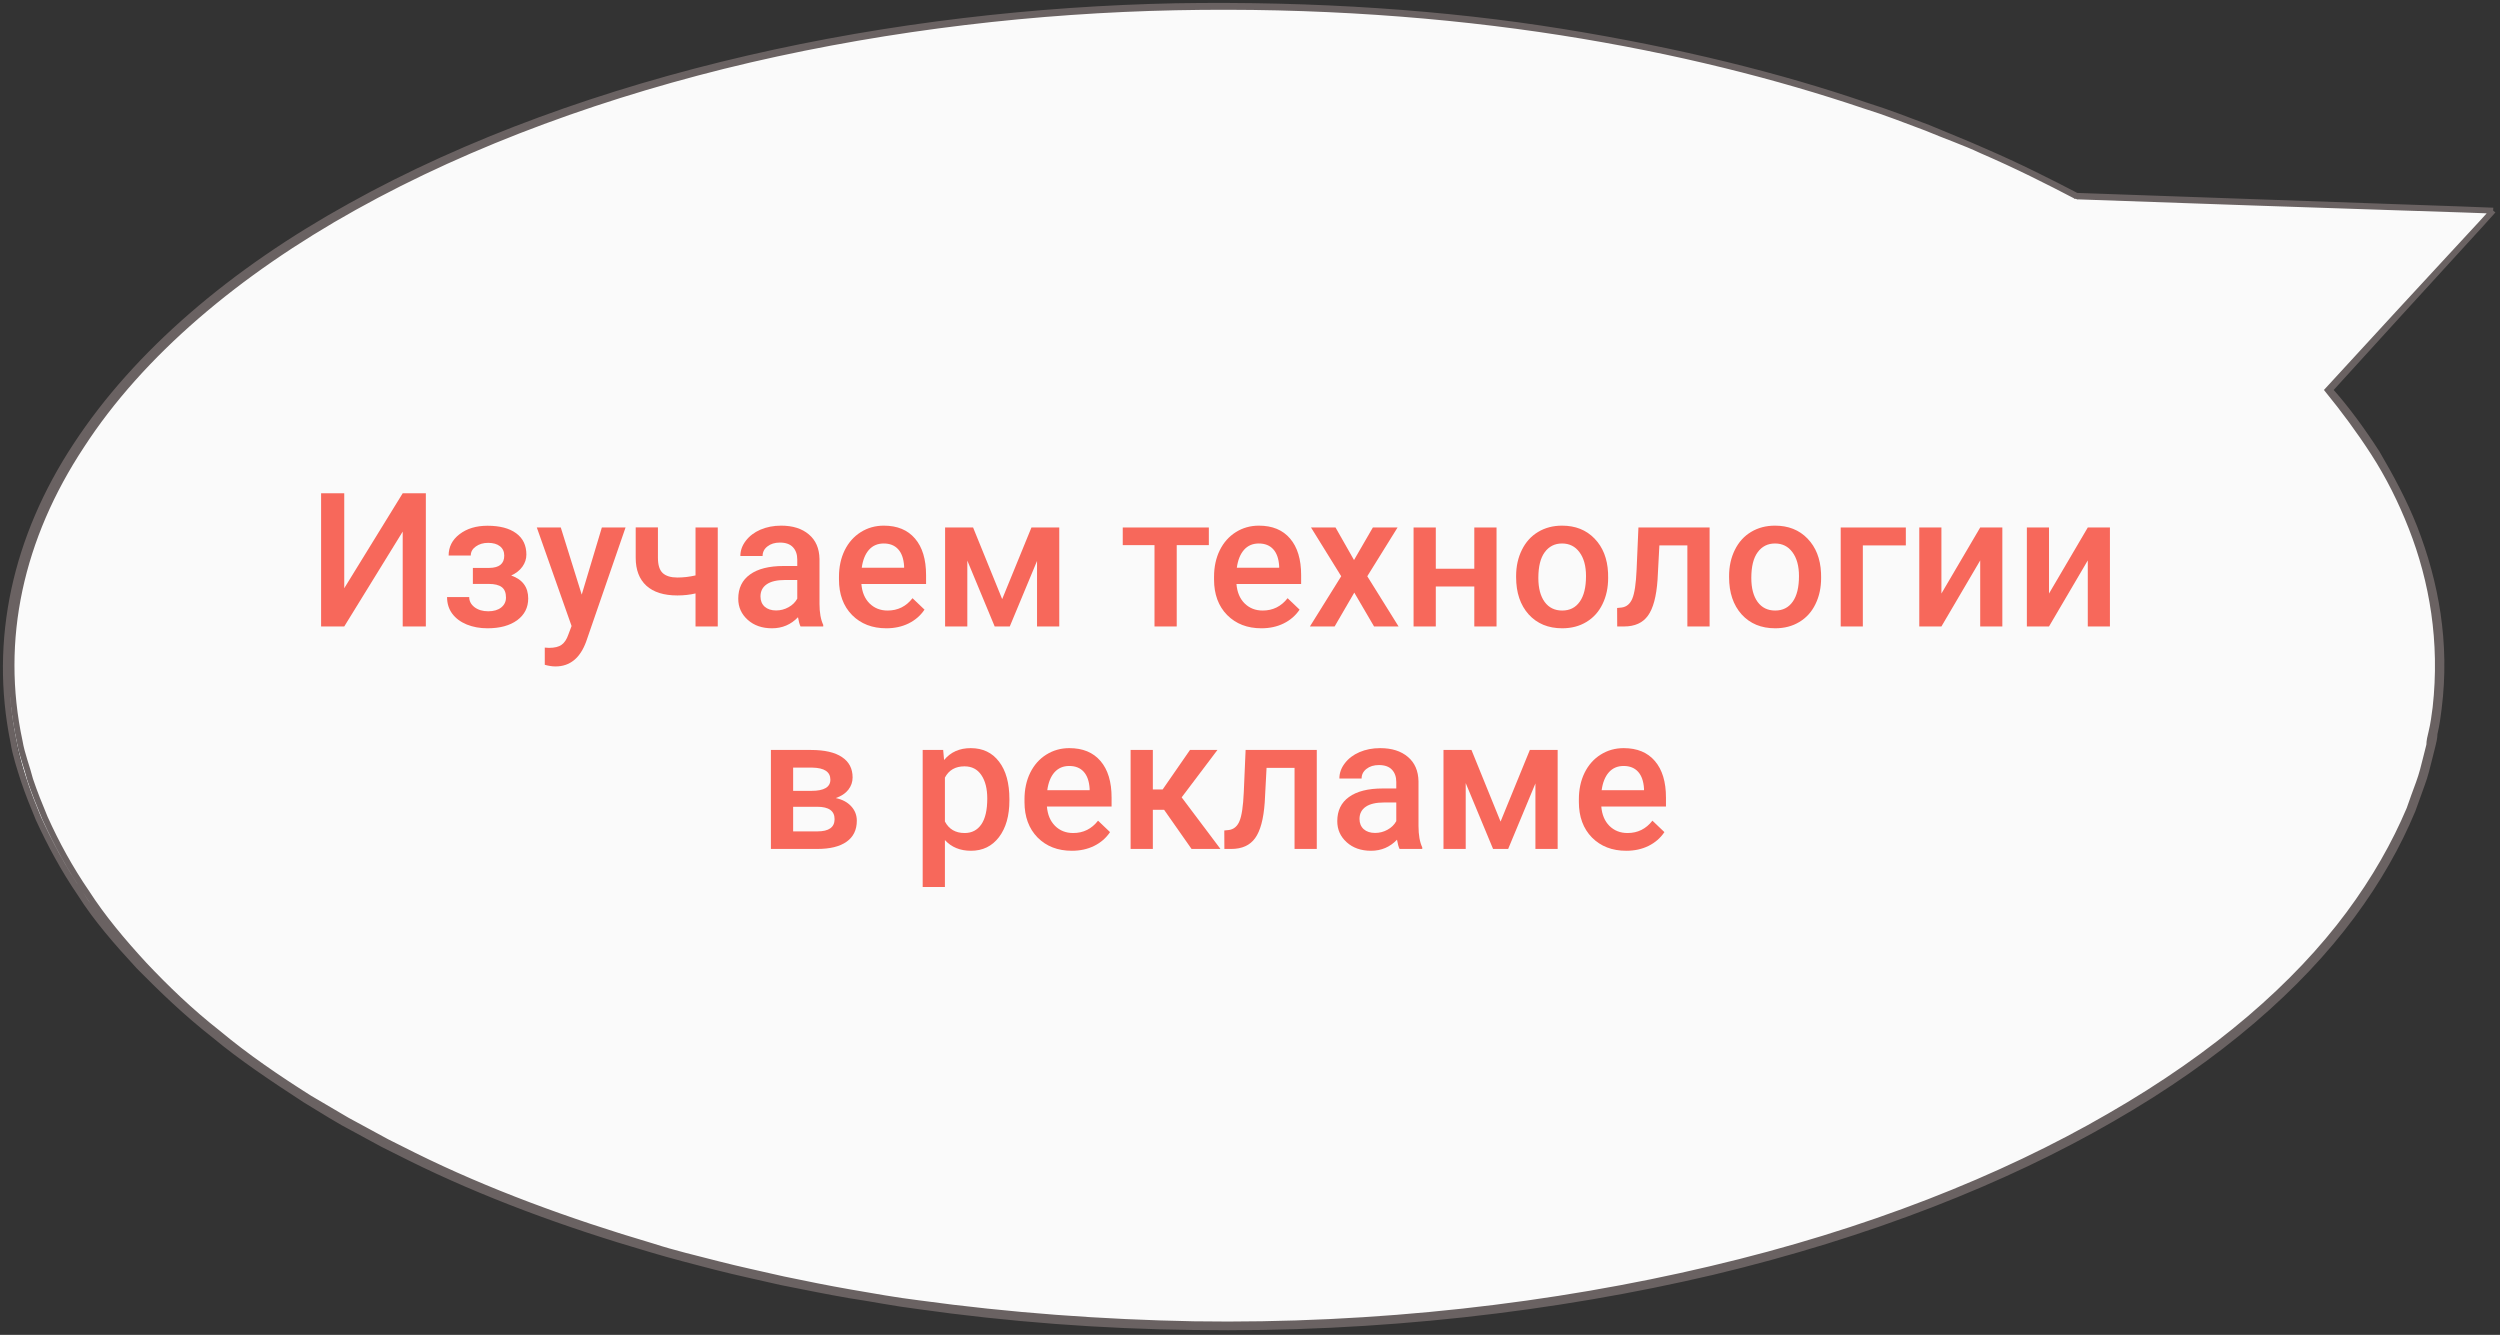
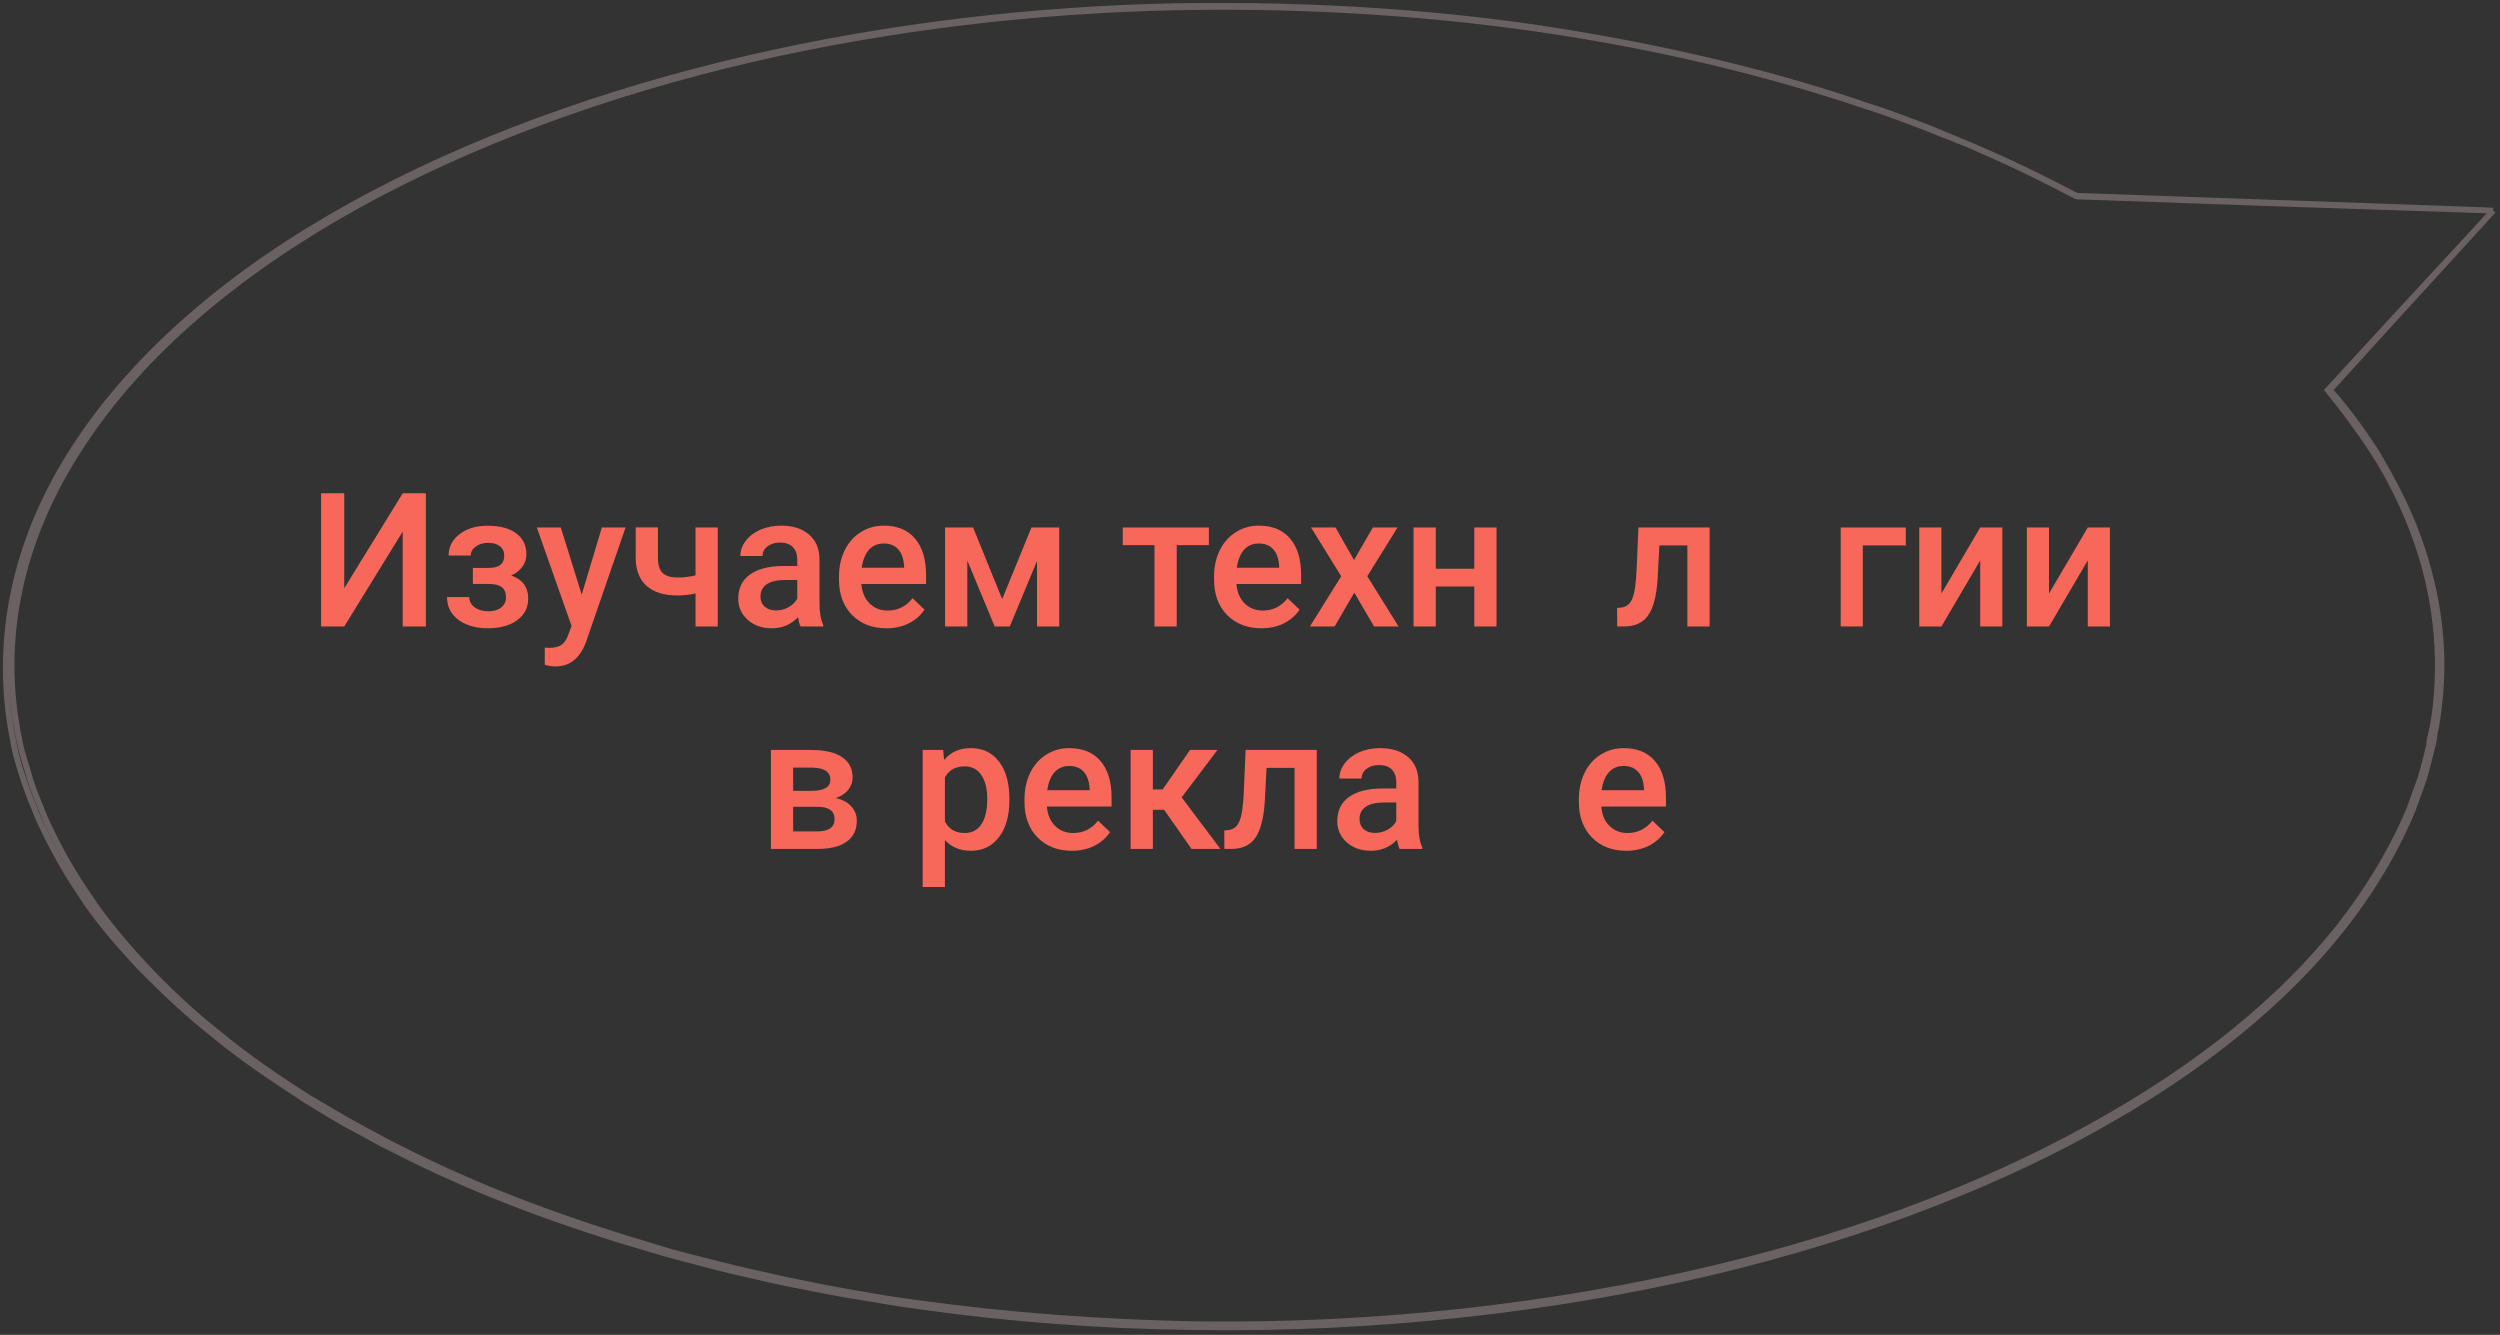
<svg xmlns="http://www.w3.org/2000/svg" width="427" height="228" viewBox="0 0 427 228" fill="none">
  <rect x="0" y="0" width="427" height="228" fill="#333333" stroke="none" />
-   <path d="M425.816 35.976L397.759 66.722C413.307 85.053 420.097 105.81 415.272 127.342C401.512 189.126 298.041 233.16 184.206 225.692C70.37 218.223 -10.763 162.065 2.998 100.281C16.758 38.497 120.229 -5.537 234.065 1.931C281.6 5.035 323.417 16.674 355.048 33.648V33.551L425.816 35.976Z" fill="#FAFAFA" />
  <path d="M425.824 35.976C424.395 35.879 400.984 35.103 354.878 33.454H354.521L354.699 33.648M425.824 35.976C425.288 36.654 415.996 46.691 397.946 66.574V66.625C400.806 69.826 403.486 73.511 405.988 77.391C408.311 81.368 410.634 85.635 412.422 90.194C415.996 99.408 417.961 109.786 416.532 121.037C416.353 122.492 416.174 123.85 415.817 125.305C415.817 125.984 415.638 126.76 415.46 127.439C415.281 128.118 415.102 128.894 414.923 129.573C414.566 131.028 414.209 132.482 413.672 133.937C413.136 135.392 412.6 136.944 412.064 138.399C409.562 144.412 406.167 150.426 401.699 156.439C392.764 168.466 379.182 180.493 360.776 191.066C342.547 201.638 319.316 210.852 292.51 217.253C265.704 223.558 235.324 227.147 203.872 226.662C188.146 226.468 172.419 225.304 156.693 223.073C152.762 222.588 149.009 221.812 145.077 221.23C141.146 220.551 137.393 219.775 133.462 218.999C129.709 218.126 125.956 217.35 122.203 216.38C118.45 215.411 114.697 214.441 111.123 213.374C96.469 209.106 82.53 203.966 70.021 197.758L65.374 195.43L60.907 193.005L58.584 191.745L56.439 190.484L52.15 187.865C46.789 184.373 41.249 180.687 36.603 176.808C31.778 173.025 27.668 169.048 23.736 165.072C19.983 160.998 16.409 156.924 13.729 152.657C10.869 148.486 8.546 144.122 6.58 139.854C5.687 137.72 4.793 135.489 4.078 133.355C3.364 131.125 2.649 128.991 2.291 126.76C-1.283 109.301 2.649 91.746 13.014 76.033C23.379 60.224 39.82 46.257 59.835 35.2C79.85 24.046 103.439 15.607 127.743 9.982C152.047 4.356 177.066 1.543 200.834 1.058C224.602 0.671 246.94 2.222 266.776 5.423C286.613 8.624 304.126 12.989 318.78 18.032C322.532 19.196 325.928 20.554 329.323 21.815C332.54 23.173 335.757 24.433 338.795 25.791C344.871 28.41 350.232 31.126 355.057 33.648M425.824 35.976C425.288 36.654 415.817 46.742 397.589 66.625C400.27 69.923 402.95 73.511 405.452 77.391C407.954 81.271 410.098 85.538 411.885 90.097C415.46 99.214 417.247 109.592 415.996 120.843C415.817 122.201 415.638 123.656 415.281 125.111C415.102 125.79 414.923 126.566 414.923 127.245C414.745 127.924 414.566 128.7 414.387 129.379C414.03 130.834 413.672 132.288 413.136 133.743C412.6 135.198 412.064 136.653 411.528 138.205C409.026 144.122 405.631 150.135 401.163 156.149C392.228 168.175 378.646 180.105 360.239 190.678C342.011 201.25 318.958 210.464 292.152 216.768C265.525 223.073 235.145 226.662 203.872 226.177C188.324 225.886 172.419 224.722 156.872 222.588C152.94 222.103 149.188 221.424 145.256 220.745C141.325 220.066 137.572 219.29 133.819 218.514C130.066 217.641 126.313 216.865 122.56 215.896C118.808 214.926 115.055 214.053 111.481 212.889C97.005 208.621 83.066 203.481 70.736 197.37L66.089 195.042L61.622 192.617L59.298 191.357L57.154 190.096L52.865 187.574C47.325 184.082 41.964 180.396 37.318 176.517C32.493 172.734 28.382 168.757 24.63 164.781C20.877 160.707 17.481 156.633 14.801 152.463C11.941 148.292 9.618 144.025 7.653 139.66C6.759 137.526 5.865 135.295 5.151 133.161C4.614 131.028 3.721 128.797 3.364 126.663C-0.389 109.204 3.542 91.843 13.907 76.13C24.093 60.417 40.534 46.548 60.55 35.394C80.564 24.239 103.975 15.801 128.1 10.176C152.404 4.55 177.244 1.737 200.834 1.252C224.423 0.767 246.761 2.416 266.597 5.52C286.434 8.624 303.768 13.085 318.422 18.032C322.175 19.196 325.57 20.554 328.966 21.815C332.183 23.173 335.578 24.337 338.437 25.694C344.513 28.313 349.874 31.029 354.699 33.551M425.824 35.976C424.395 35.879 400.984 35.2 354.878 33.551" stroke="#6A6262" />
  <path d="M68.781 84.25H72.734V107H68.781V90.797L58.797 107H54.844V84.25H58.797V100.469L68.781 84.25Z" fill="#F7685B" />
  <path d="M89.906 94.719C89.906 95.469 89.677 96.162 89.219 96.797C88.771 97.422 88.135 97.922 87.312 98.297C89.25 98.974 90.219 100.281 90.219 102.219C90.219 103.771 89.588 105.01 88.328 105.938C87.068 106.854 85.38 107.312 83.266 107.312C81.974 107.312 80.797 107.099 79.734 106.672C78.672 106.234 77.844 105.62 77.25 104.828C76.656 104.026 76.359 103.078 76.359 101.984H80.141C80.141 102.672 80.448 103.25 81.062 103.719C81.677 104.177 82.453 104.406 83.391 104.406C84.318 104.406 85.052 104.193 85.594 103.766C86.146 103.328 86.422 102.76 86.422 102.062C86.422 101.24 86.182 100.646 85.703 100.281C85.224 99.917 84.484 99.734 83.484 99.734H80.766V97H83.578C85.276 96.979 86.125 96.281 86.125 94.906C86.125 94.219 85.88 93.682 85.391 93.297C84.901 92.912 84.229 92.719 83.375 92.719C82.542 92.719 81.838 92.927 81.266 93.344C80.693 93.75 80.406 94.266 80.406 94.891H76.625C76.625 93.401 77.25 92.182 78.5 91.234C79.75 90.276 81.338 89.797 83.266 89.797C85.359 89.797 86.99 90.224 88.156 91.078C89.323 91.932 89.906 93.146 89.906 94.719Z" fill="#F7685B" />
  <path d="M99.359 101.562L102.797 90.094H106.844L100.125 109.562C99.094 112.406 97.344 113.828 94.875 113.828C94.323 113.828 93.713 113.734 93.047 113.547V110.609L93.766 110.656C94.724 110.656 95.443 110.479 95.922 110.125C96.412 109.781 96.797 109.198 97.078 108.375L97.625 106.922L91.688 90.094H95.781L99.359 101.562Z" fill="#F7685B" />
  <path d="M122.594 107H118.797V101.359C117.818 101.589 116.786 101.703 115.703 101.703C113.391 101.703 111.625 101.151 110.406 100.047C109.188 98.932 108.578 97.338 108.578 95.266V90.078H112.375V95.266C112.375 96.495 112.646 97.365 113.188 97.875C113.74 98.385 114.578 98.641 115.703 98.641C116.724 98.641 117.755 98.521 118.797 98.281V90.094H122.594V107Z" fill="#F7685B" />
  <path d="M136.734 107C136.568 106.677 136.422 106.151 136.297 105.422C135.089 106.682 133.609 107.312 131.859 107.312C130.161 107.312 128.776 106.828 127.703 105.859C126.63 104.891 126.094 103.693 126.094 102.266C126.094 100.464 126.76 99.083 128.094 98.125C129.438 97.156 131.354 96.672 133.844 96.672H136.172V95.562C136.172 94.688 135.927 93.99 135.438 93.469C134.948 92.938 134.203 92.672 133.203 92.672C132.339 92.672 131.63 92.891 131.078 93.328C130.526 93.755 130.25 94.302 130.25 94.969H126.453C126.453 94.042 126.76 93.177 127.375 92.375C127.99 91.562 128.823 90.927 129.875 90.469C130.938 90.01 132.12 89.781 133.422 89.781C135.401 89.781 136.979 90.281 138.156 91.281C139.333 92.271 139.938 93.667 139.969 95.469V103.094C139.969 104.615 140.182 105.828 140.609 106.734V107H136.734ZM132.562 104.266C133.312 104.266 134.016 104.083 134.672 103.719C135.339 103.354 135.839 102.865 136.172 102.25V99.062H134.125C132.719 99.062 131.661 99.307 130.953 99.797C130.245 100.286 129.891 100.979 129.891 101.875C129.891 102.604 130.13 103.188 130.609 103.625C131.099 104.052 131.75 104.266 132.562 104.266Z" fill="#F7685B" />
  <path d="M151.391 107.312C148.984 107.312 147.031 106.557 145.531 105.047C144.042 103.526 143.297 101.505 143.297 98.984V98.516C143.297 96.828 143.62 95.323 144.266 94C144.922 92.667 145.839 91.63 147.016 90.891C148.193 90.151 149.505 89.781 150.953 89.781C153.255 89.781 155.031 90.516 156.281 91.984C157.542 93.453 158.172 95.531 158.172 98.219V99.75H147.125C147.24 101.146 147.703 102.25 148.516 103.062C149.339 103.875 150.37 104.281 151.609 104.281C153.349 104.281 154.766 103.578 155.859 102.172L157.906 104.125C157.229 105.135 156.323 105.922 155.188 106.484C154.062 107.036 152.797 107.312 151.391 107.312ZM150.938 92.828C149.896 92.828 149.052 93.193 148.406 93.922C147.771 94.651 147.365 95.667 147.188 96.969H154.422V96.688C154.339 95.417 154 94.458 153.406 93.812C152.812 93.156 151.99 92.828 150.938 92.828Z" fill="#F7685B" />
  <path d="M171.172 102.328L176.172 90.094H180.922V107H177.125V95.812L172.469 107H169.891L165.219 95.75V107H161.422V90.094H166.203L171.172 102.328Z" fill="#F7685B" />
  <path d="M206.469 93.109H200.984V107H197.188V93.109H191.766V90.094H206.469V93.109Z" fill="#F7685B" />
  <path d="M215.453 107.312C213.047 107.312 211.094 106.557 209.594 105.047C208.104 103.526 207.359 101.505 207.359 98.984V98.516C207.359 96.828 207.682 95.323 208.328 94C208.984 92.667 209.901 91.63 211.078 90.891C212.255 90.151 213.568 89.781 215.016 89.781C217.318 89.781 219.094 90.516 220.344 91.984C221.604 93.453 222.234 95.531 222.234 98.219V99.75H211.188C211.302 101.146 211.766 102.25 212.578 103.062C213.401 103.875 214.432 104.281 215.672 104.281C217.411 104.281 218.828 103.578 219.922 102.172L221.969 104.125C221.292 105.135 220.385 105.922 219.25 106.484C218.125 107.036 216.859 107.312 215.453 107.312ZM215 92.828C213.958 92.828 213.115 93.193 212.469 93.922C211.833 94.651 211.427 95.667 211.25 96.969H218.484V96.688C218.401 95.417 218.062 94.458 217.469 93.812C216.875 93.156 216.052 92.828 215 92.828Z" fill="#F7685B" />
  <path d="M231.266 95.656L234.484 90.094H238.703L233.531 98.422L238.875 107H234.688L231.312 101.219L227.953 107H223.734L229.078 98.422L223.922 90.094H228.109L231.266 95.656Z" fill="#F7685B" />
  <path d="M255.609 107H251.812V100.172H245.234V107H241.438V90.094H245.234V97.141H251.812V90.094H255.609V107Z" fill="#F7685B" />
-   <path d="M258.953 98.391C258.953 96.734 259.281 95.245 259.938 93.922C260.594 92.588 261.516 91.568 262.703 90.859C263.891 90.141 265.255 89.781 266.797 89.781C269.078 89.781 270.927 90.516 272.344 91.984C273.771 93.453 274.542 95.401 274.656 97.828L274.672 98.719C274.672 100.385 274.349 101.875 273.703 103.188C273.068 104.5 272.151 105.516 270.953 106.234C269.766 106.953 268.391 107.312 266.828 107.312C264.443 107.312 262.531 106.521 261.094 104.938C259.667 103.344 258.953 101.224 258.953 98.578V98.391ZM262.75 98.719C262.75 100.458 263.109 101.823 263.828 102.812C264.547 103.792 265.547 104.281 266.828 104.281C268.109 104.281 269.104 103.781 269.812 102.781C270.531 101.781 270.891 100.318 270.891 98.391C270.891 96.682 270.521 95.328 269.781 94.328C269.052 93.328 268.057 92.828 266.797 92.828C265.557 92.828 264.573 93.323 263.844 94.312C263.115 95.292 262.75 96.76 262.75 98.719Z" fill="#F7685B" />
  <path d="M292 90.094V107H288.203V93.156H283.422L283.109 99.047C282.911 101.88 282.365 103.917 281.469 105.156C280.583 106.385 279.224 107 277.391 107H276.219L276.203 103.844L276.984 103.766C277.818 103.651 278.422 103.146 278.797 102.25C279.182 101.344 279.427 99.698 279.531 97.312L279.844 90.094H292Z" fill="#F7685B" />
-   <path d="M295.328 98.391C295.328 96.734 295.656 95.245 296.312 93.922C296.969 92.588 297.891 91.568 299.078 90.859C300.266 90.141 301.63 89.781 303.172 89.781C305.453 89.781 307.302 90.516 308.719 91.984C310.146 93.453 310.917 95.401 311.031 97.828L311.047 98.719C311.047 100.385 310.724 101.875 310.078 103.188C309.443 104.5 308.526 105.516 307.328 106.234C306.141 106.953 304.766 107.312 303.203 107.312C300.818 107.312 298.906 106.521 297.469 104.938C296.042 103.344 295.328 101.224 295.328 98.578V98.391ZM299.125 98.719C299.125 100.458 299.484 101.823 300.203 102.812C300.922 103.792 301.922 104.281 303.203 104.281C304.484 104.281 305.479 103.781 306.188 102.781C306.906 101.781 307.266 100.318 307.266 98.391C307.266 96.682 306.896 95.328 306.156 94.328C305.427 93.328 304.432 92.828 303.172 92.828C301.932 92.828 300.948 93.323 300.219 94.312C299.49 95.292 299.125 96.76 299.125 98.719Z" fill="#F7685B" />
  <path d="M325.516 93.156H318.172V107H314.391V90.094H325.516V93.156Z" fill="#F7685B" />
  <path d="M338.219 90.094H342V107H338.219V95.719L331.594 107H327.812V90.094H331.594V101.375L338.219 90.094Z" fill="#F7685B" />
  <path d="M356.594 90.094H360.375V107H356.594V95.719L349.969 107H346.188V90.094H349.969V101.375L356.594 90.094Z" fill="#F7685B" />
  <path d="M131.672 145V128.094H138.531C140.844 128.094 142.604 128.5 143.812 129.312C145.021 130.115 145.625 131.271 145.625 132.781C145.625 133.562 145.38 134.266 144.891 134.891C144.411 135.505 143.698 135.979 142.75 136.312C143.854 136.542 144.729 137.005 145.375 137.703C146.021 138.401 146.344 139.224 146.344 140.172C146.344 141.745 145.76 142.943 144.594 143.766C143.438 144.589 141.771 145 139.594 145H131.672ZM135.469 137.797V142H139.625C141.573 142 142.547 141.302 142.547 139.906C142.547 138.5 141.557 137.797 139.578 137.797H135.469ZM135.469 135.078H138.594C140.75 135.078 141.828 134.443 141.828 133.172C141.828 131.839 140.807 131.151 138.766 131.109H135.469V135.078Z" fill="#F7685B" />
  <path d="M172.406 136.719C172.406 139.333 171.812 141.422 170.625 142.984C169.438 144.536 167.844 145.312 165.844 145.312C163.99 145.312 162.505 144.703 161.391 143.484V151.5H157.594V128.094H161.094L161.25 129.812C162.365 128.458 163.88 127.781 165.797 127.781C167.859 127.781 169.474 128.552 170.641 130.094C171.818 131.625 172.406 133.755 172.406 136.484V136.719ZM168.625 136.391C168.625 134.703 168.286 133.365 167.609 132.375C166.943 131.385 165.984 130.891 164.734 130.891C163.182 130.891 162.068 131.531 161.391 132.812V140.312C162.078 141.625 163.203 142.281 164.766 142.281C165.974 142.281 166.917 141.797 167.594 140.828C168.281 139.849 168.625 138.37 168.625 136.391Z" fill="#F7685B" />
  <path d="M183.078 145.312C180.672 145.312 178.719 144.557 177.219 143.047C175.729 141.526 174.984 139.505 174.984 136.984V136.516C174.984 134.828 175.307 133.323 175.953 132C176.609 130.667 177.526 129.63 178.703 128.891C179.88 128.151 181.193 127.781 182.641 127.781C184.943 127.781 186.719 128.516 187.969 129.984C189.229 131.453 189.859 133.531 189.859 136.219V137.75H178.812C178.927 139.146 179.391 140.25 180.203 141.062C181.026 141.875 182.057 142.281 183.297 142.281C185.036 142.281 186.453 141.578 187.547 140.172L189.594 142.125C188.917 143.135 188.01 143.922 186.875 144.484C185.75 145.036 184.484 145.312 183.078 145.312ZM182.625 130.828C181.583 130.828 180.74 131.193 180.094 131.922C179.458 132.651 179.052 133.667 178.875 134.969H186.109V134.688C186.026 133.417 185.688 132.458 185.094 131.812C184.5 131.156 183.677 130.828 182.625 130.828Z" fill="#F7685B" />
  <path d="M198.828 138.312H196.906V145H193.109V128.094H196.906V134.844H198.578L203.25 128.094H207.938L201.828 136.188L208.453 145H203.516L198.828 138.312Z" fill="#F7685B" />
  <path d="M224.906 128.094V145H221.109V131.156H216.328L216.016 137.047C215.818 139.88 215.271 141.917 214.375 143.156C213.49 144.385 212.13 145 210.297 145H209.125L209.109 141.844L209.891 141.766C210.724 141.651 211.328 141.146 211.703 140.25C212.089 139.344 212.333 137.698 212.438 135.312L212.75 128.094H224.906Z" fill="#F7685B" />
  <path d="M239.047 145C238.88 144.677 238.734 144.151 238.609 143.422C237.401 144.682 235.922 145.312 234.172 145.312C232.474 145.312 231.089 144.828 230.016 143.859C228.943 142.891 228.406 141.693 228.406 140.266C228.406 138.464 229.073 137.083 230.406 136.125C231.75 135.156 233.667 134.672 236.156 134.672H238.484V133.562C238.484 132.688 238.24 131.99 237.75 131.469C237.26 130.938 236.516 130.672 235.516 130.672C234.651 130.672 233.943 130.891 233.391 131.328C232.839 131.755 232.562 132.302 232.562 132.969H228.766C228.766 132.042 229.073 131.177 229.688 130.375C230.302 129.562 231.135 128.927 232.188 128.469C233.25 128.01 234.432 127.781 235.734 127.781C237.714 127.781 239.292 128.281 240.469 129.281C241.646 130.271 242.25 131.667 242.281 133.469V141.094C242.281 142.615 242.495 143.828 242.922 144.734V145H239.047ZM234.875 142.266C235.625 142.266 236.328 142.083 236.984 141.719C237.651 141.354 238.151 140.865 238.484 140.25V137.062H236.438C235.031 137.062 233.974 137.307 233.266 137.797C232.557 138.286 232.203 138.979 232.203 139.875C232.203 140.604 232.443 141.188 232.922 141.625C233.411 142.052 234.062 142.266 234.875 142.266Z" fill="#F7685B" />
-   <path d="M256.297 140.328L261.297 128.094H266.047V145H262.25V133.812L257.594 145H255.016L250.344 133.75V145H246.547V128.094H251.328L256.297 140.328Z" fill="#F7685B" />
  <path d="M277.766 145.312C275.359 145.312 273.406 144.557 271.906 143.047C270.417 141.526 269.672 139.505 269.672 136.984V136.516C269.672 134.828 269.995 133.323 270.641 132C271.297 130.667 272.214 129.63 273.391 128.891C274.568 128.151 275.88 127.781 277.328 127.781C279.63 127.781 281.406 128.516 282.656 129.984C283.917 131.453 284.547 133.531 284.547 136.219V137.75H273.5C273.615 139.146 274.078 140.25 274.891 141.062C275.714 141.875 276.745 142.281 277.984 142.281C279.724 142.281 281.141 141.578 282.234 140.172L284.281 142.125C283.604 143.135 282.698 143.922 281.562 144.484C280.438 145.036 279.172 145.312 277.766 145.312ZM277.312 130.828C276.271 130.828 275.427 131.193 274.781 131.922C274.146 132.651 273.74 133.667 273.562 134.969H280.797V134.688C280.714 133.417 280.375 132.458 279.781 131.812C279.188 131.156 278.365 130.828 277.312 130.828Z" fill="#F7685B" />
</svg>